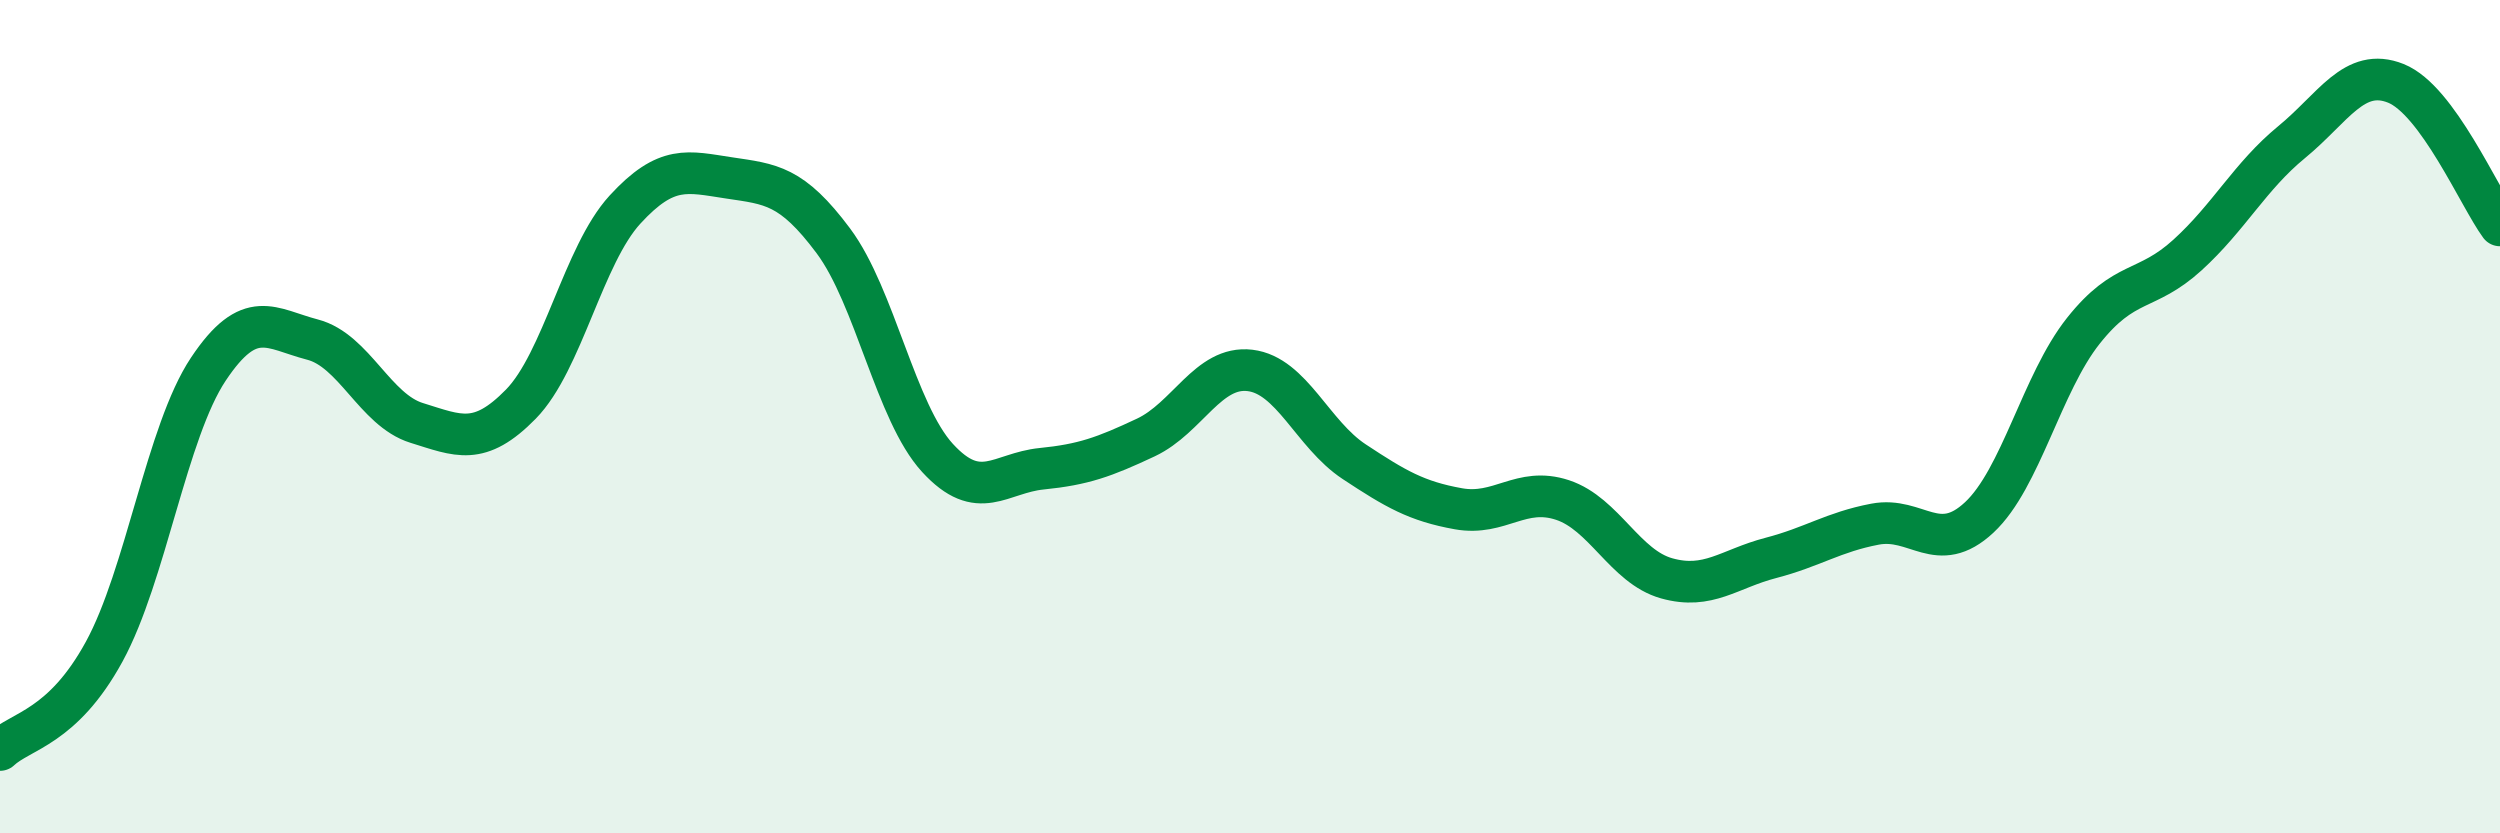
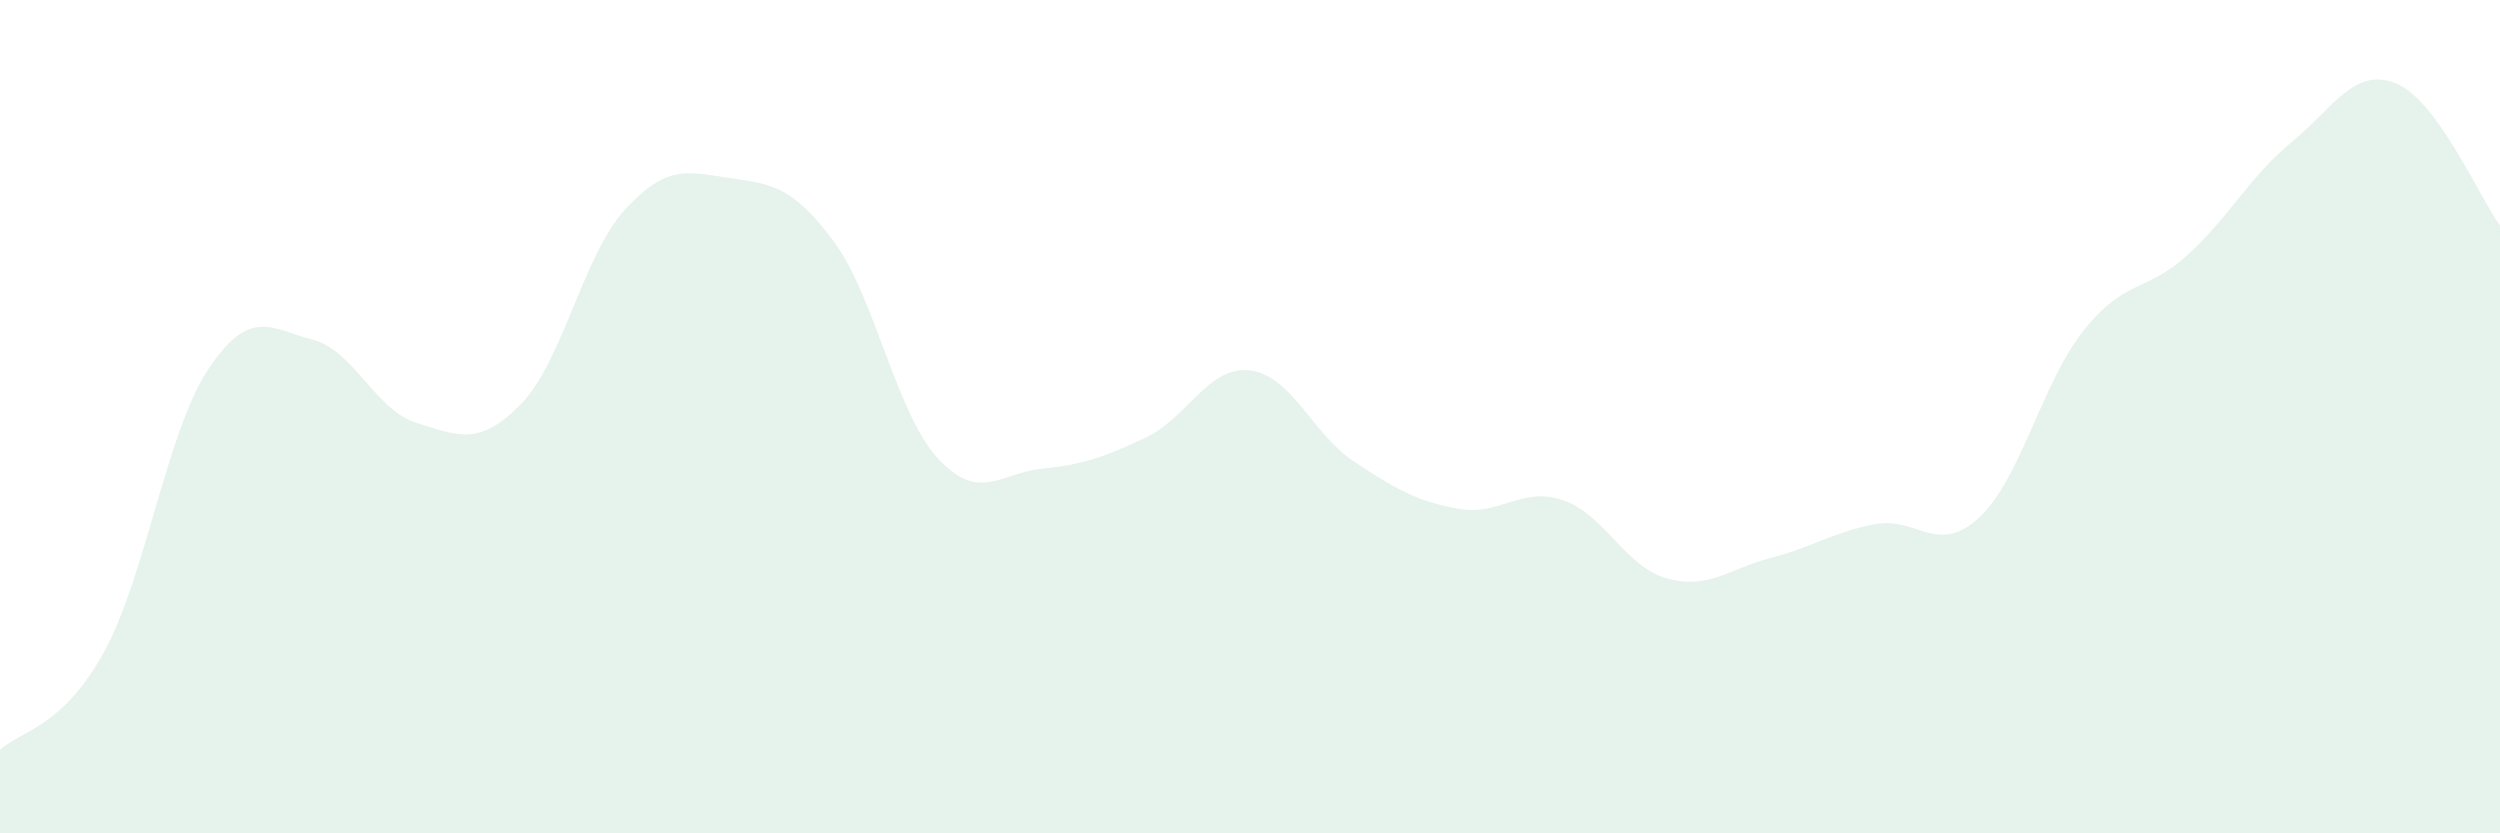
<svg xmlns="http://www.w3.org/2000/svg" width="60" height="20" viewBox="0 0 60 20">
  <path d="M 0,18 C 0.5,17.53 1.5,17.47 2.5,15.64 C 3.5,13.81 4,10.36 5,8.86 C 6,7.36 6.5,7.89 7.5,8.15 C 8.5,8.41 9,9.84 10,10.15 C 11,10.46 11.5,10.72 12.5,9.7 C 13.5,8.68 14,6.12 15,5.03 C 16,3.94 16.5,4.12 17.5,4.27 C 18.5,4.42 19,4.44 20,5.78 C 21,7.12 21.5,9.9 22.5,10.99 C 23.5,12.08 24,11.35 25,11.25 C 26,11.15 26.5,10.97 27.5,10.5 C 28.5,10.03 29,8.77 30,8.89 C 31,9.01 31.5,10.42 32.5,11.08 C 33.5,11.74 34,12.03 35,12.21 C 36,12.39 36.5,11.67 37.5,12 C 38.5,12.33 39,13.6 40,13.88 C 41,14.16 41.5,13.65 42.5,13.39 C 43.5,13.13 44,12.77 45,12.58 C 46,12.39 46.5,13.35 47.5,12.42 C 48.5,11.49 49,9.2 50,7.94 C 51,6.68 51.5,7.03 52.5,6.12 C 53.5,5.21 54,4.23 55,3.41 C 56,2.59 56.5,1.6 57.5,2 C 58.5,2.4 59.5,4.73 60,5.41L60 20L0 20Z" fill="#008740" opacity="0.1" stroke-linecap="round" stroke-linejoin="round" />
-   <path d="M 0,18 C 0.5,17.53 1.5,17.47 2.5,15.64 C 3.5,13.81 4,10.36 5,8.86 C 6,7.36 6.5,7.89 7.5,8.15 C 8.5,8.41 9,9.84 10,10.15 C 11,10.46 11.5,10.72 12.5,9.7 C 13.5,8.68 14,6.12 15,5.03 C 16,3.94 16.5,4.12 17.5,4.27 C 18.5,4.42 19,4.44 20,5.78 C 21,7.12 21.5,9.9 22.5,10.99 C 23.5,12.08 24,11.35 25,11.25 C 26,11.15 26.5,10.97 27.5,10.5 C 28.5,10.03 29,8.77 30,8.89 C 31,9.01 31.5,10.42 32.5,11.08 C 33.5,11.74 34,12.03 35,12.21 C 36,12.39 36.5,11.67 37.5,12 C 38.5,12.33 39,13.6 40,13.88 C 41,14.16 41.5,13.65 42.5,13.39 C 43.5,13.13 44,12.77 45,12.58 C 46,12.39 46.5,13.35 47.5,12.42 C 48.5,11.49 49,9.2 50,7.94 C 51,6.68 51.5,7.03 52.5,6.12 C 53.5,5.21 54,4.23 55,3.41 C 56,2.59 56.5,1.6 57.5,2 C 58.5,2.4 59.5,4.73 60,5.41" stroke="#008740" stroke-width="1" fill="none" stroke-linecap="round" stroke-linejoin="round" />
</svg>